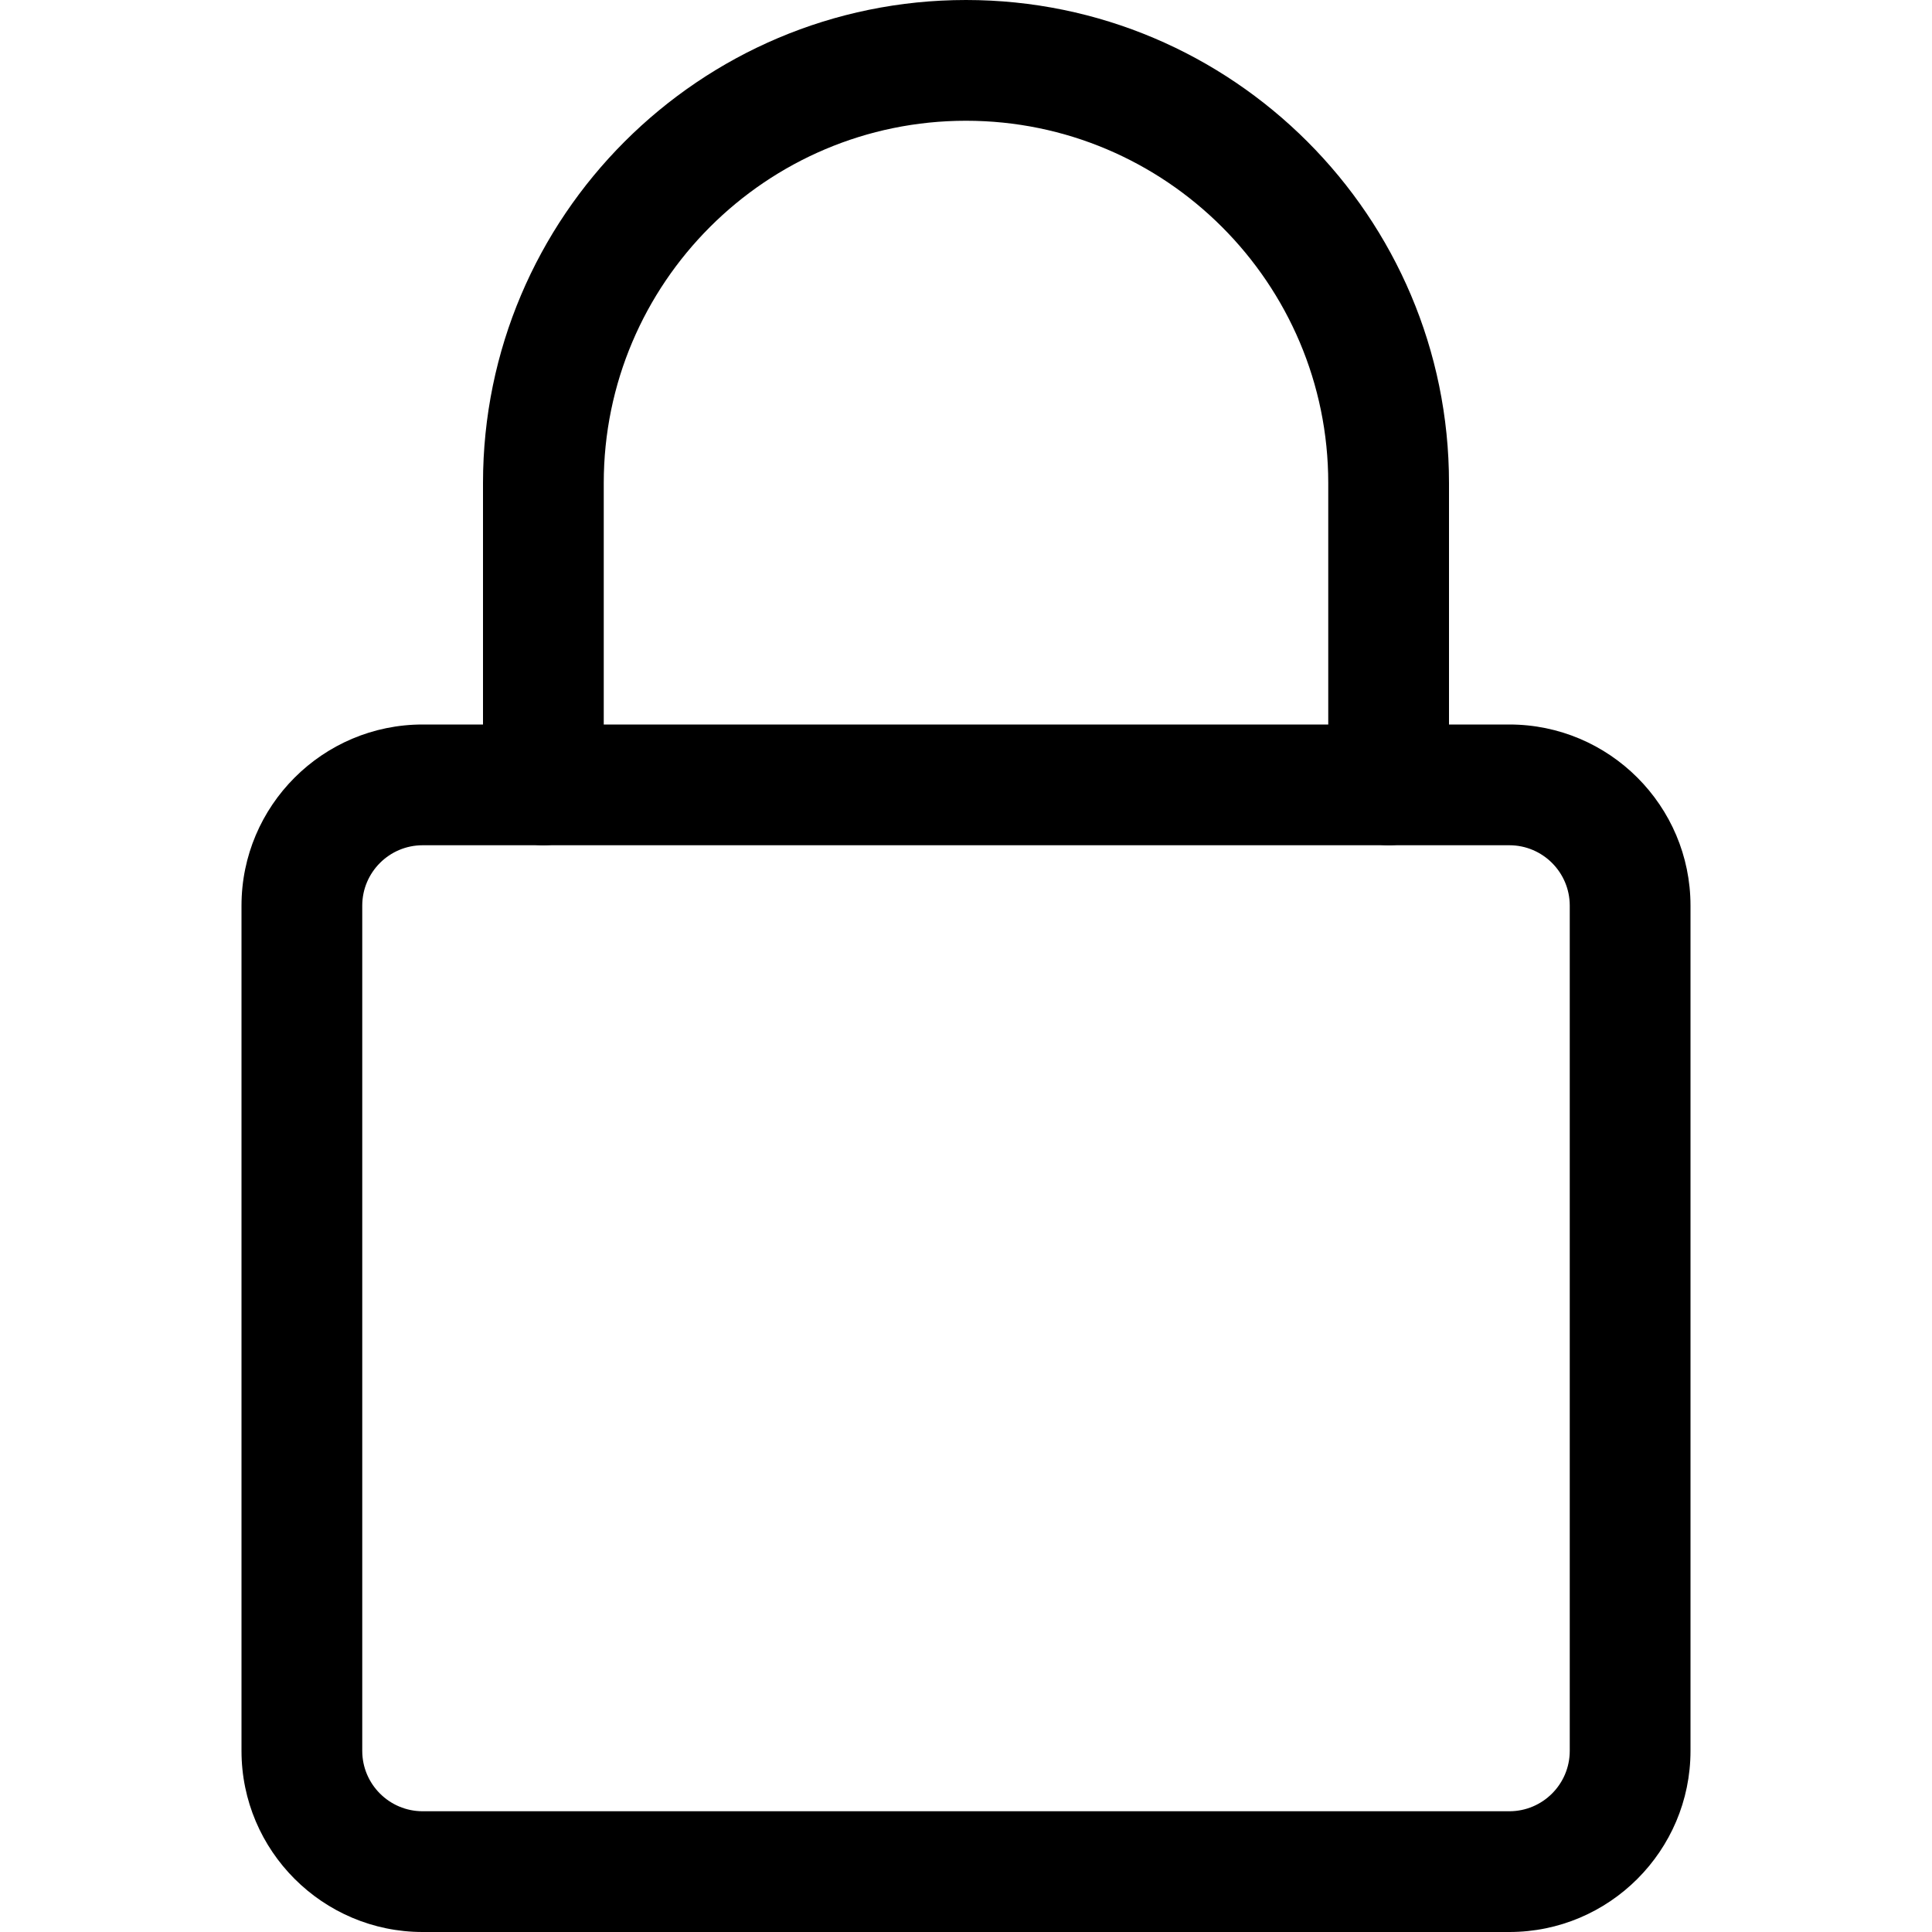
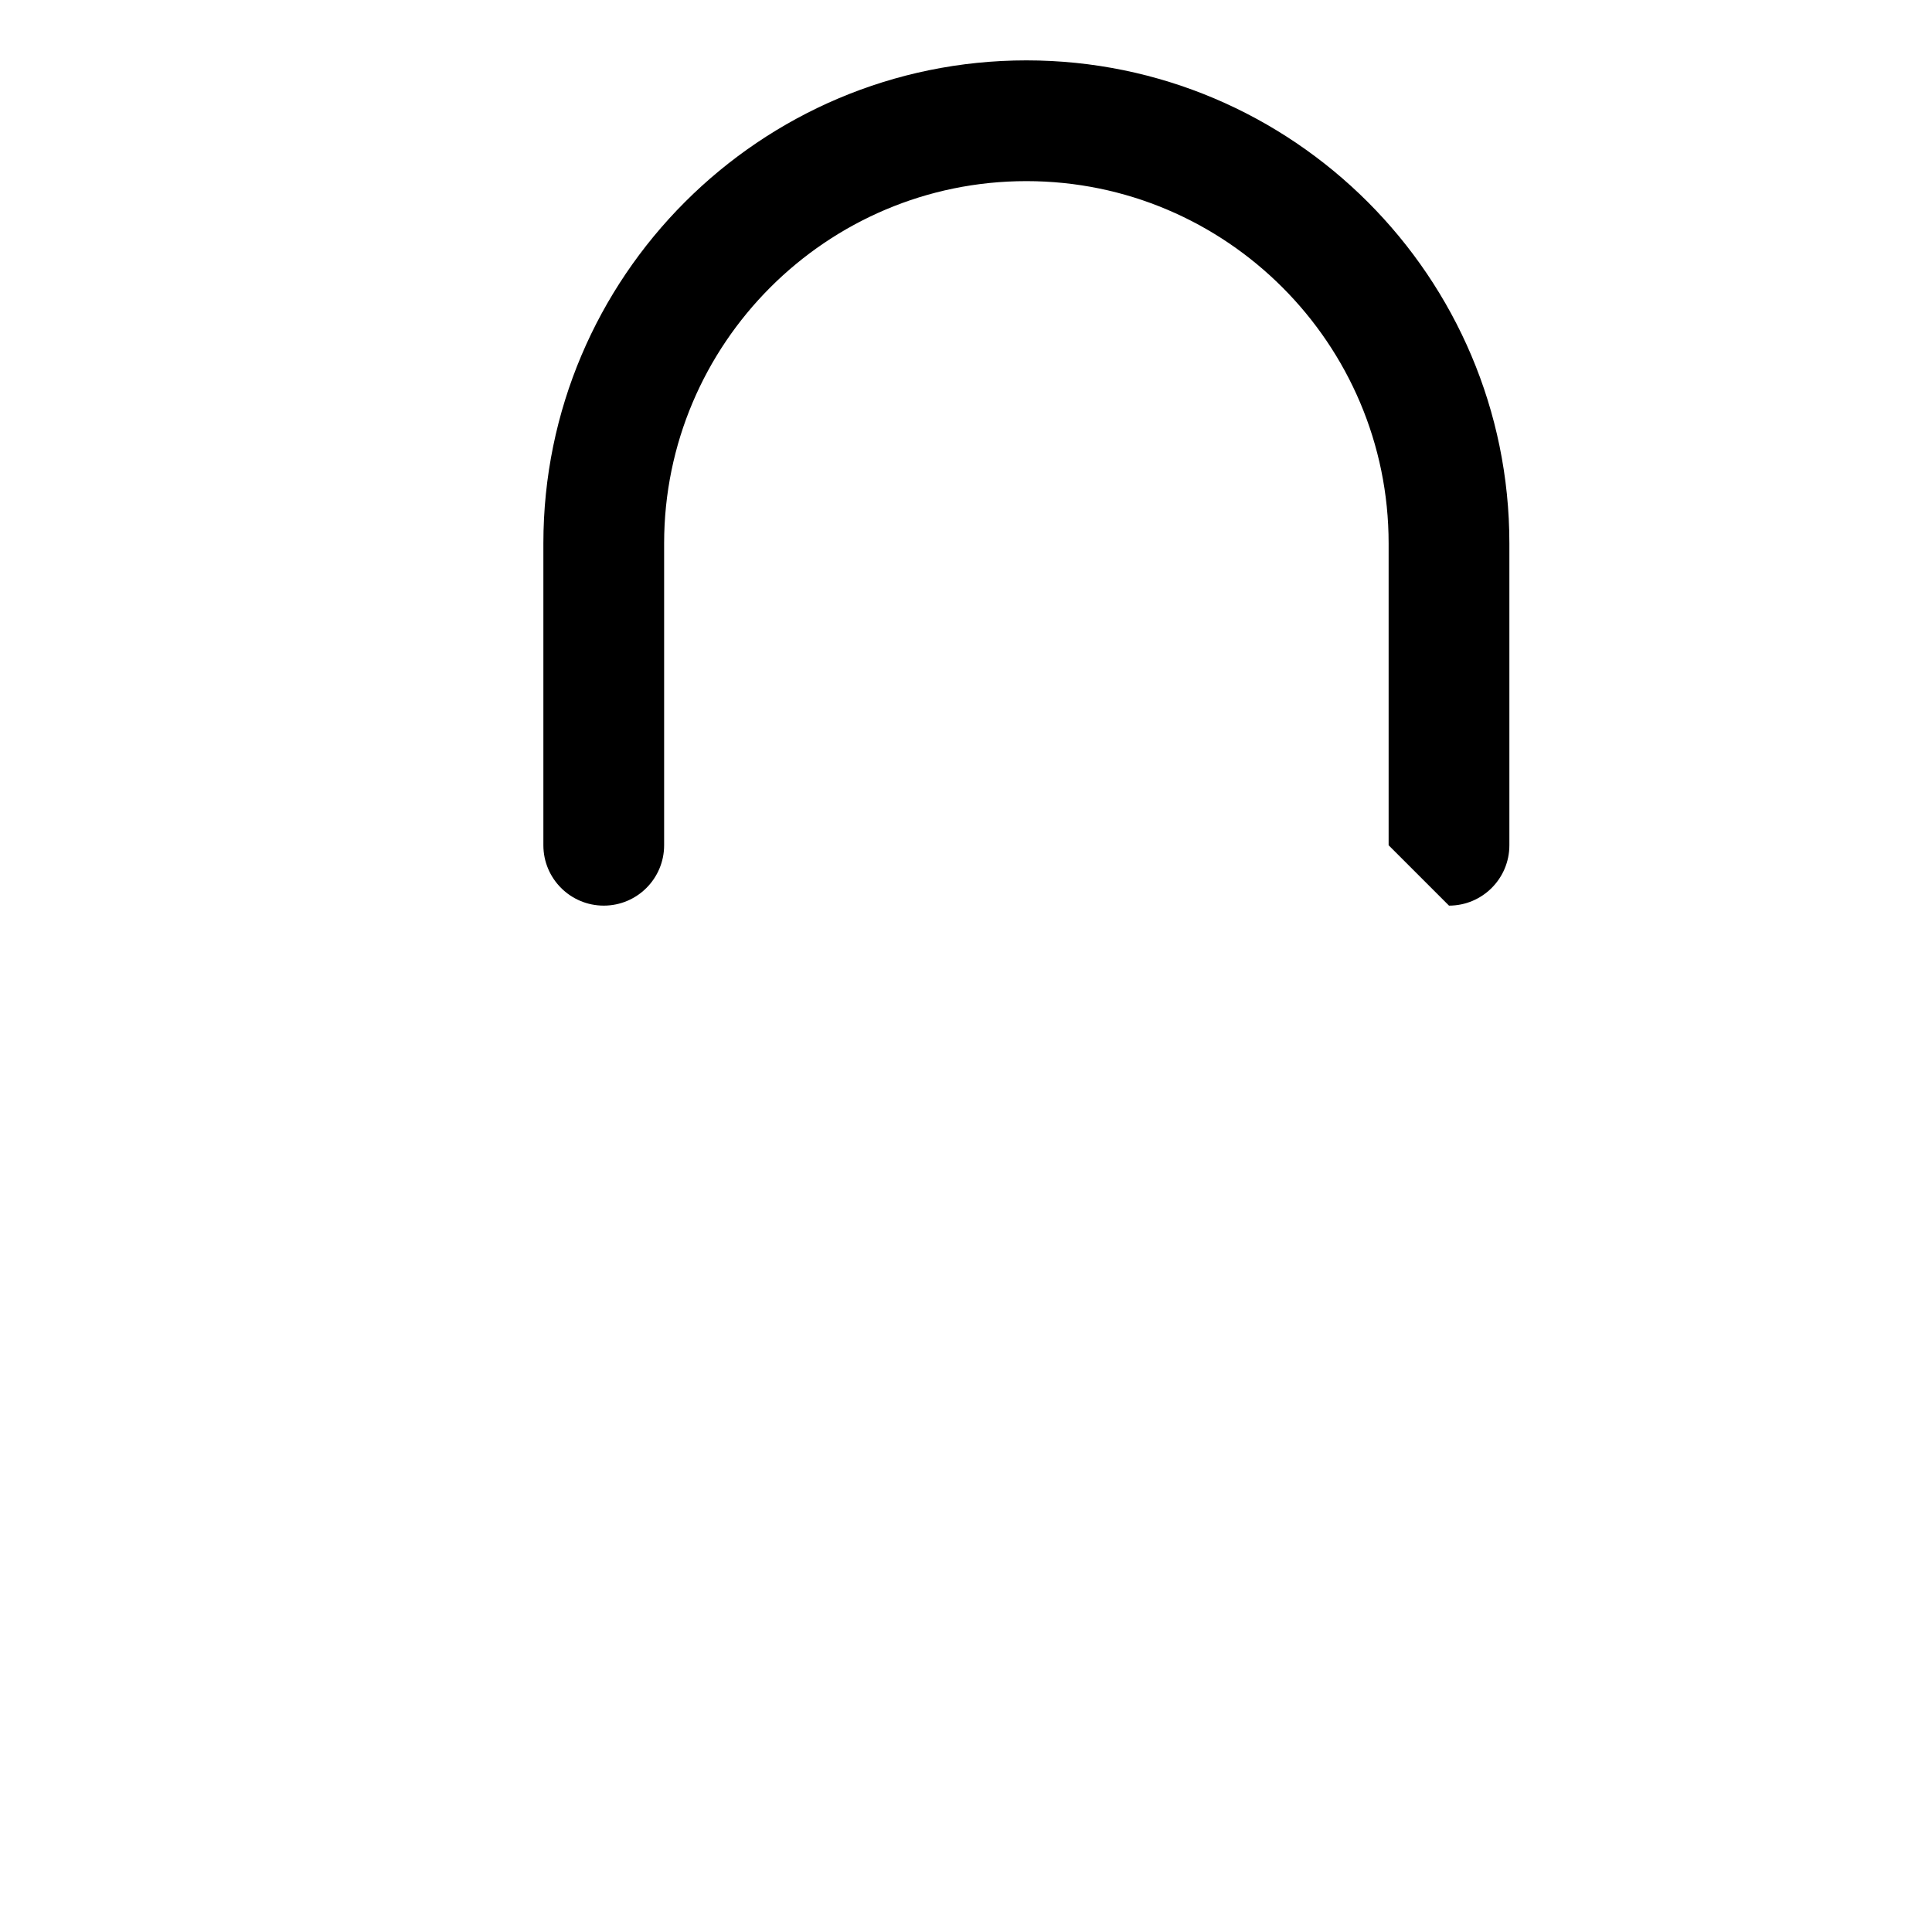
<svg xmlns="http://www.w3.org/2000/svg" height="512pt" viewBox="-64 0 512 512" width="512pt">
-   <path d="m336 512h-288c-26.453 0-48-21.523-48-48v-224c0-26.477 21.547-48 48-48h288c26.453 0 48 21.523 48 48v224c0 26.477-21.547 48-48 48zm-288-288c-8.812 0-16 7.168-16 16v224c0 8.832 7.188 16 16 16h288c8.812 0 16-7.168 16-16v-224c0-8.832-7.188-16-16-16zm0 0" />
-   <path d="m304 224c-8.832 0-16-7.168-16-16v-80c0-52.93-43.07-96-96-96s-96 43.07-96 96v80c0 8.832-7.168 16-16 16s-16-7.168-16-16v-80c0-70.594 57.406-128 128-128s128 57.406 128 128v80c0 8.832-7.168 16-16 16zm0 0" />
+   <path d="m304 224v-80c0-52.93-43.07-96-96-96s-96 43.07-96 96v80c0 8.832-7.168 16-16 16s-16-7.168-16-16v-80c0-70.594 57.406-128 128-128s128 57.406 128 128v80c0 8.832-7.168 16-16 16zm0 0" />
</svg>